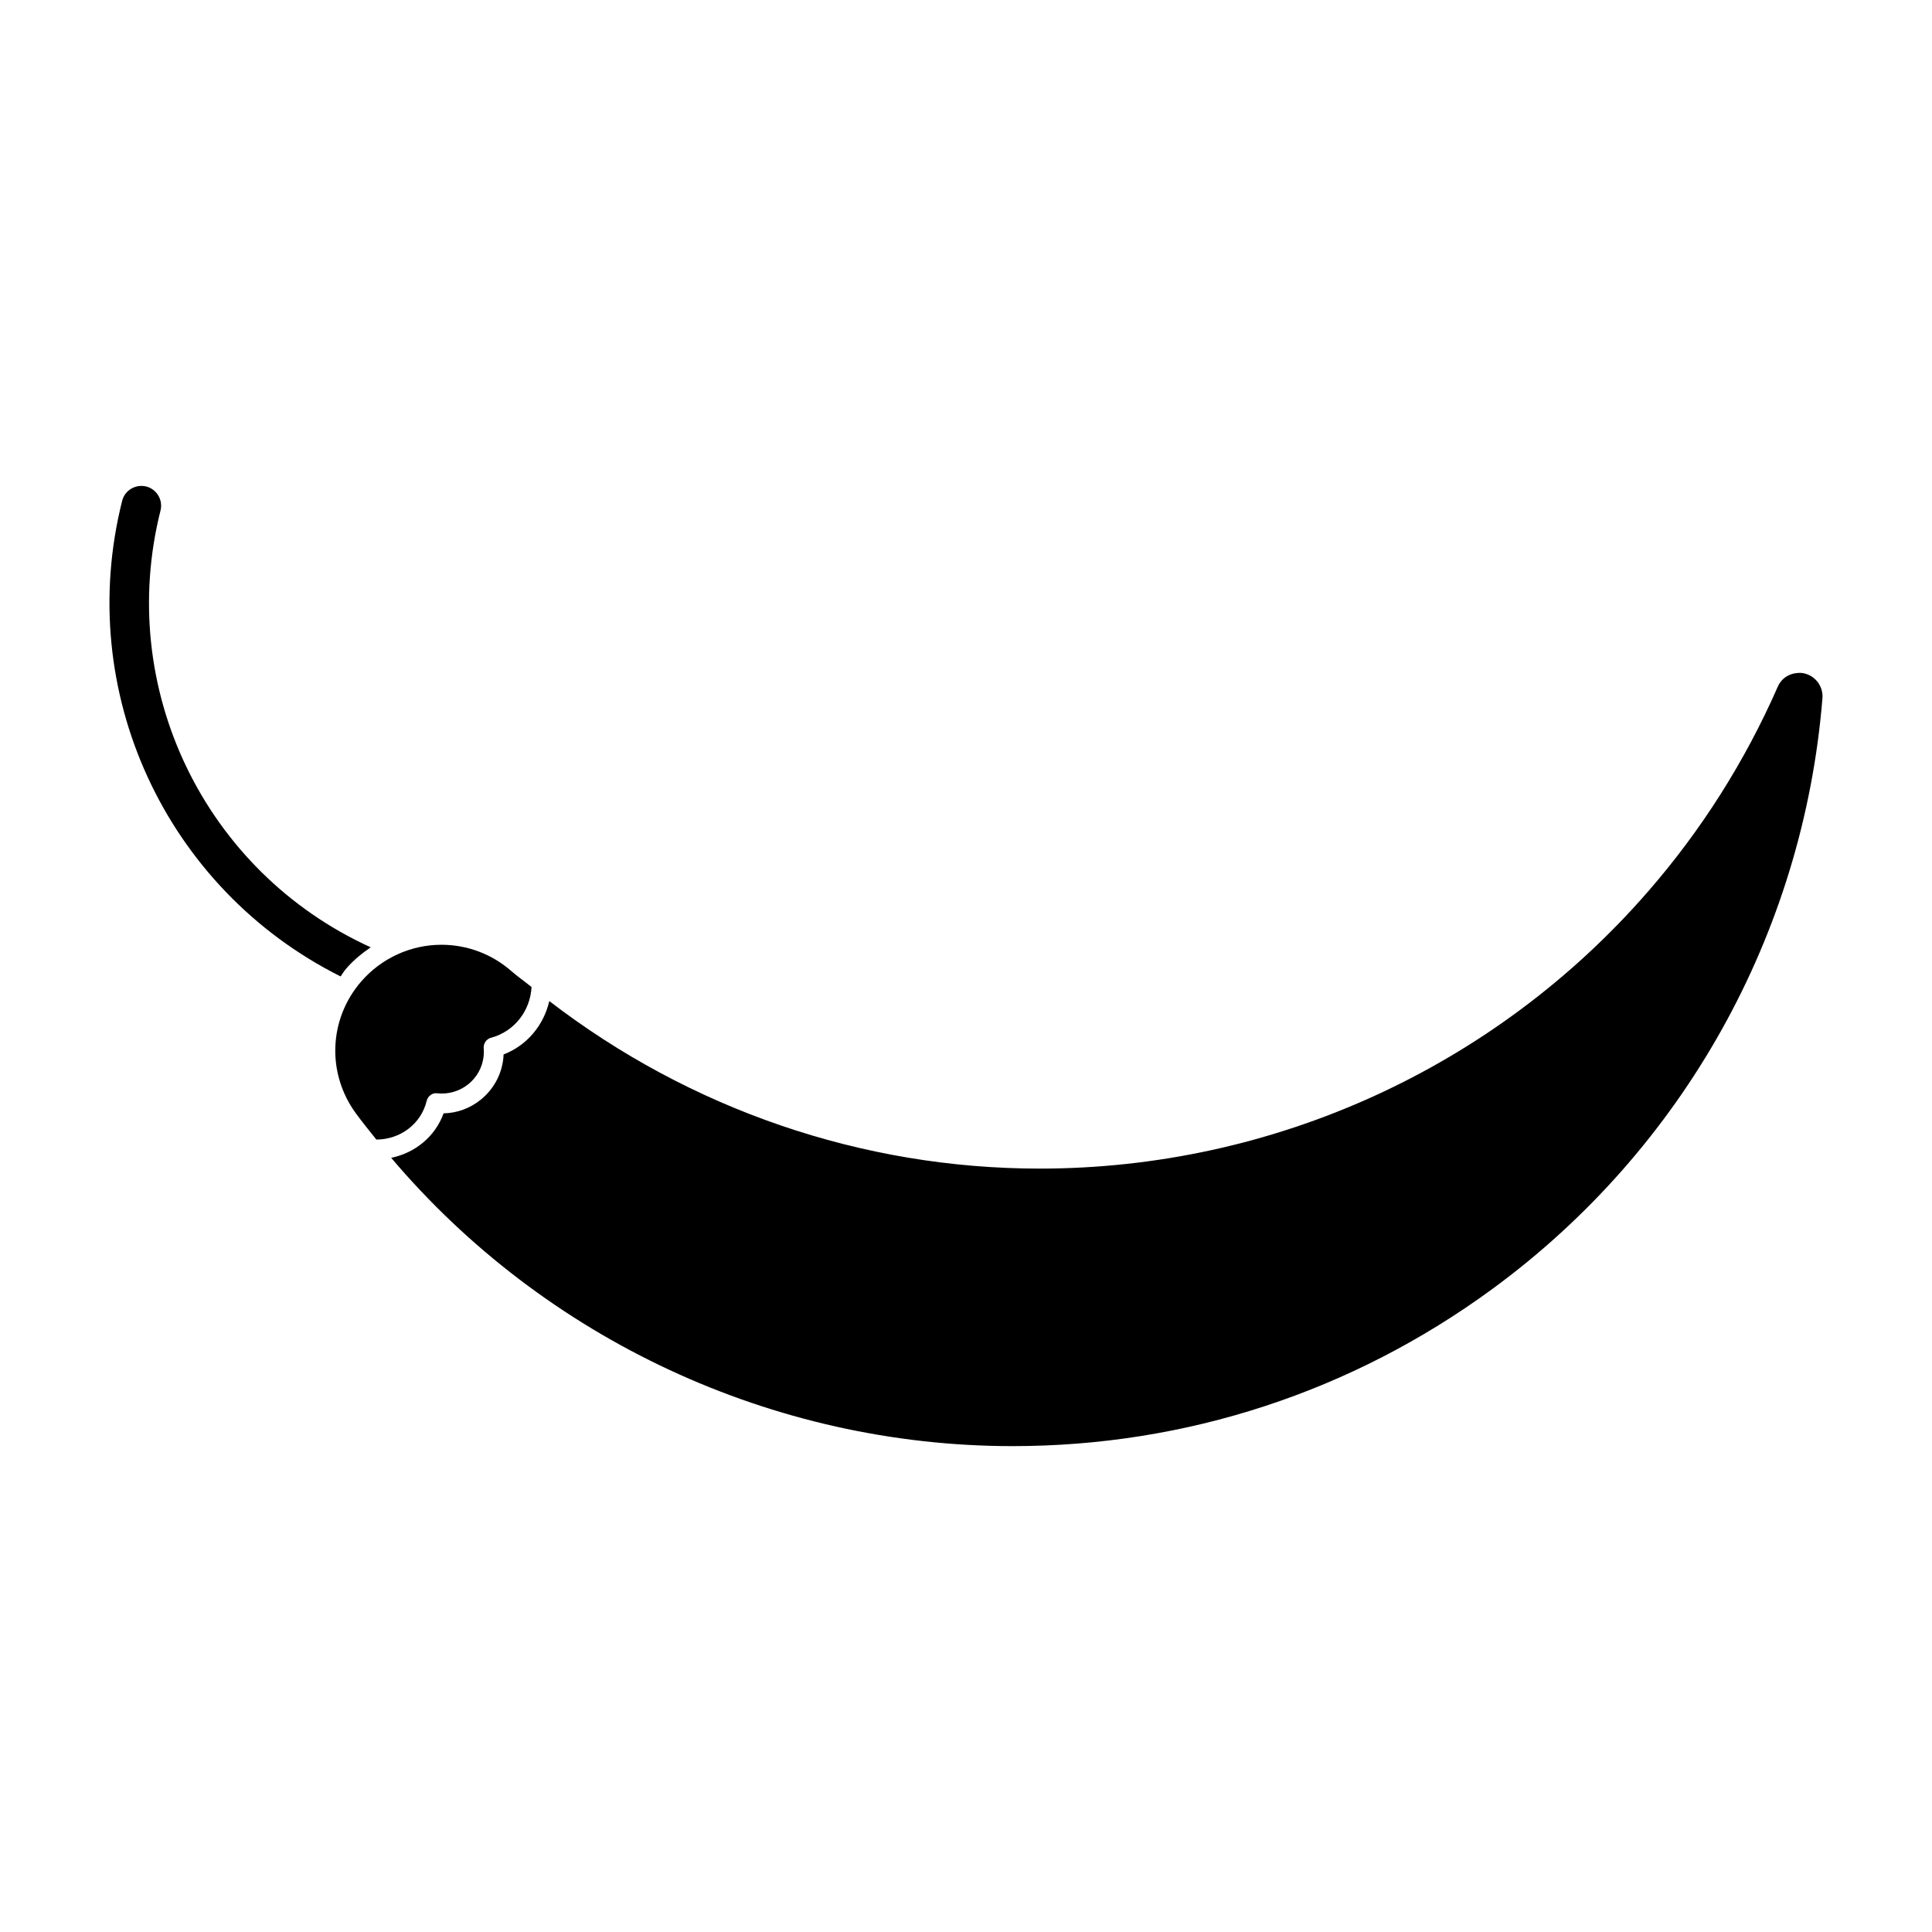
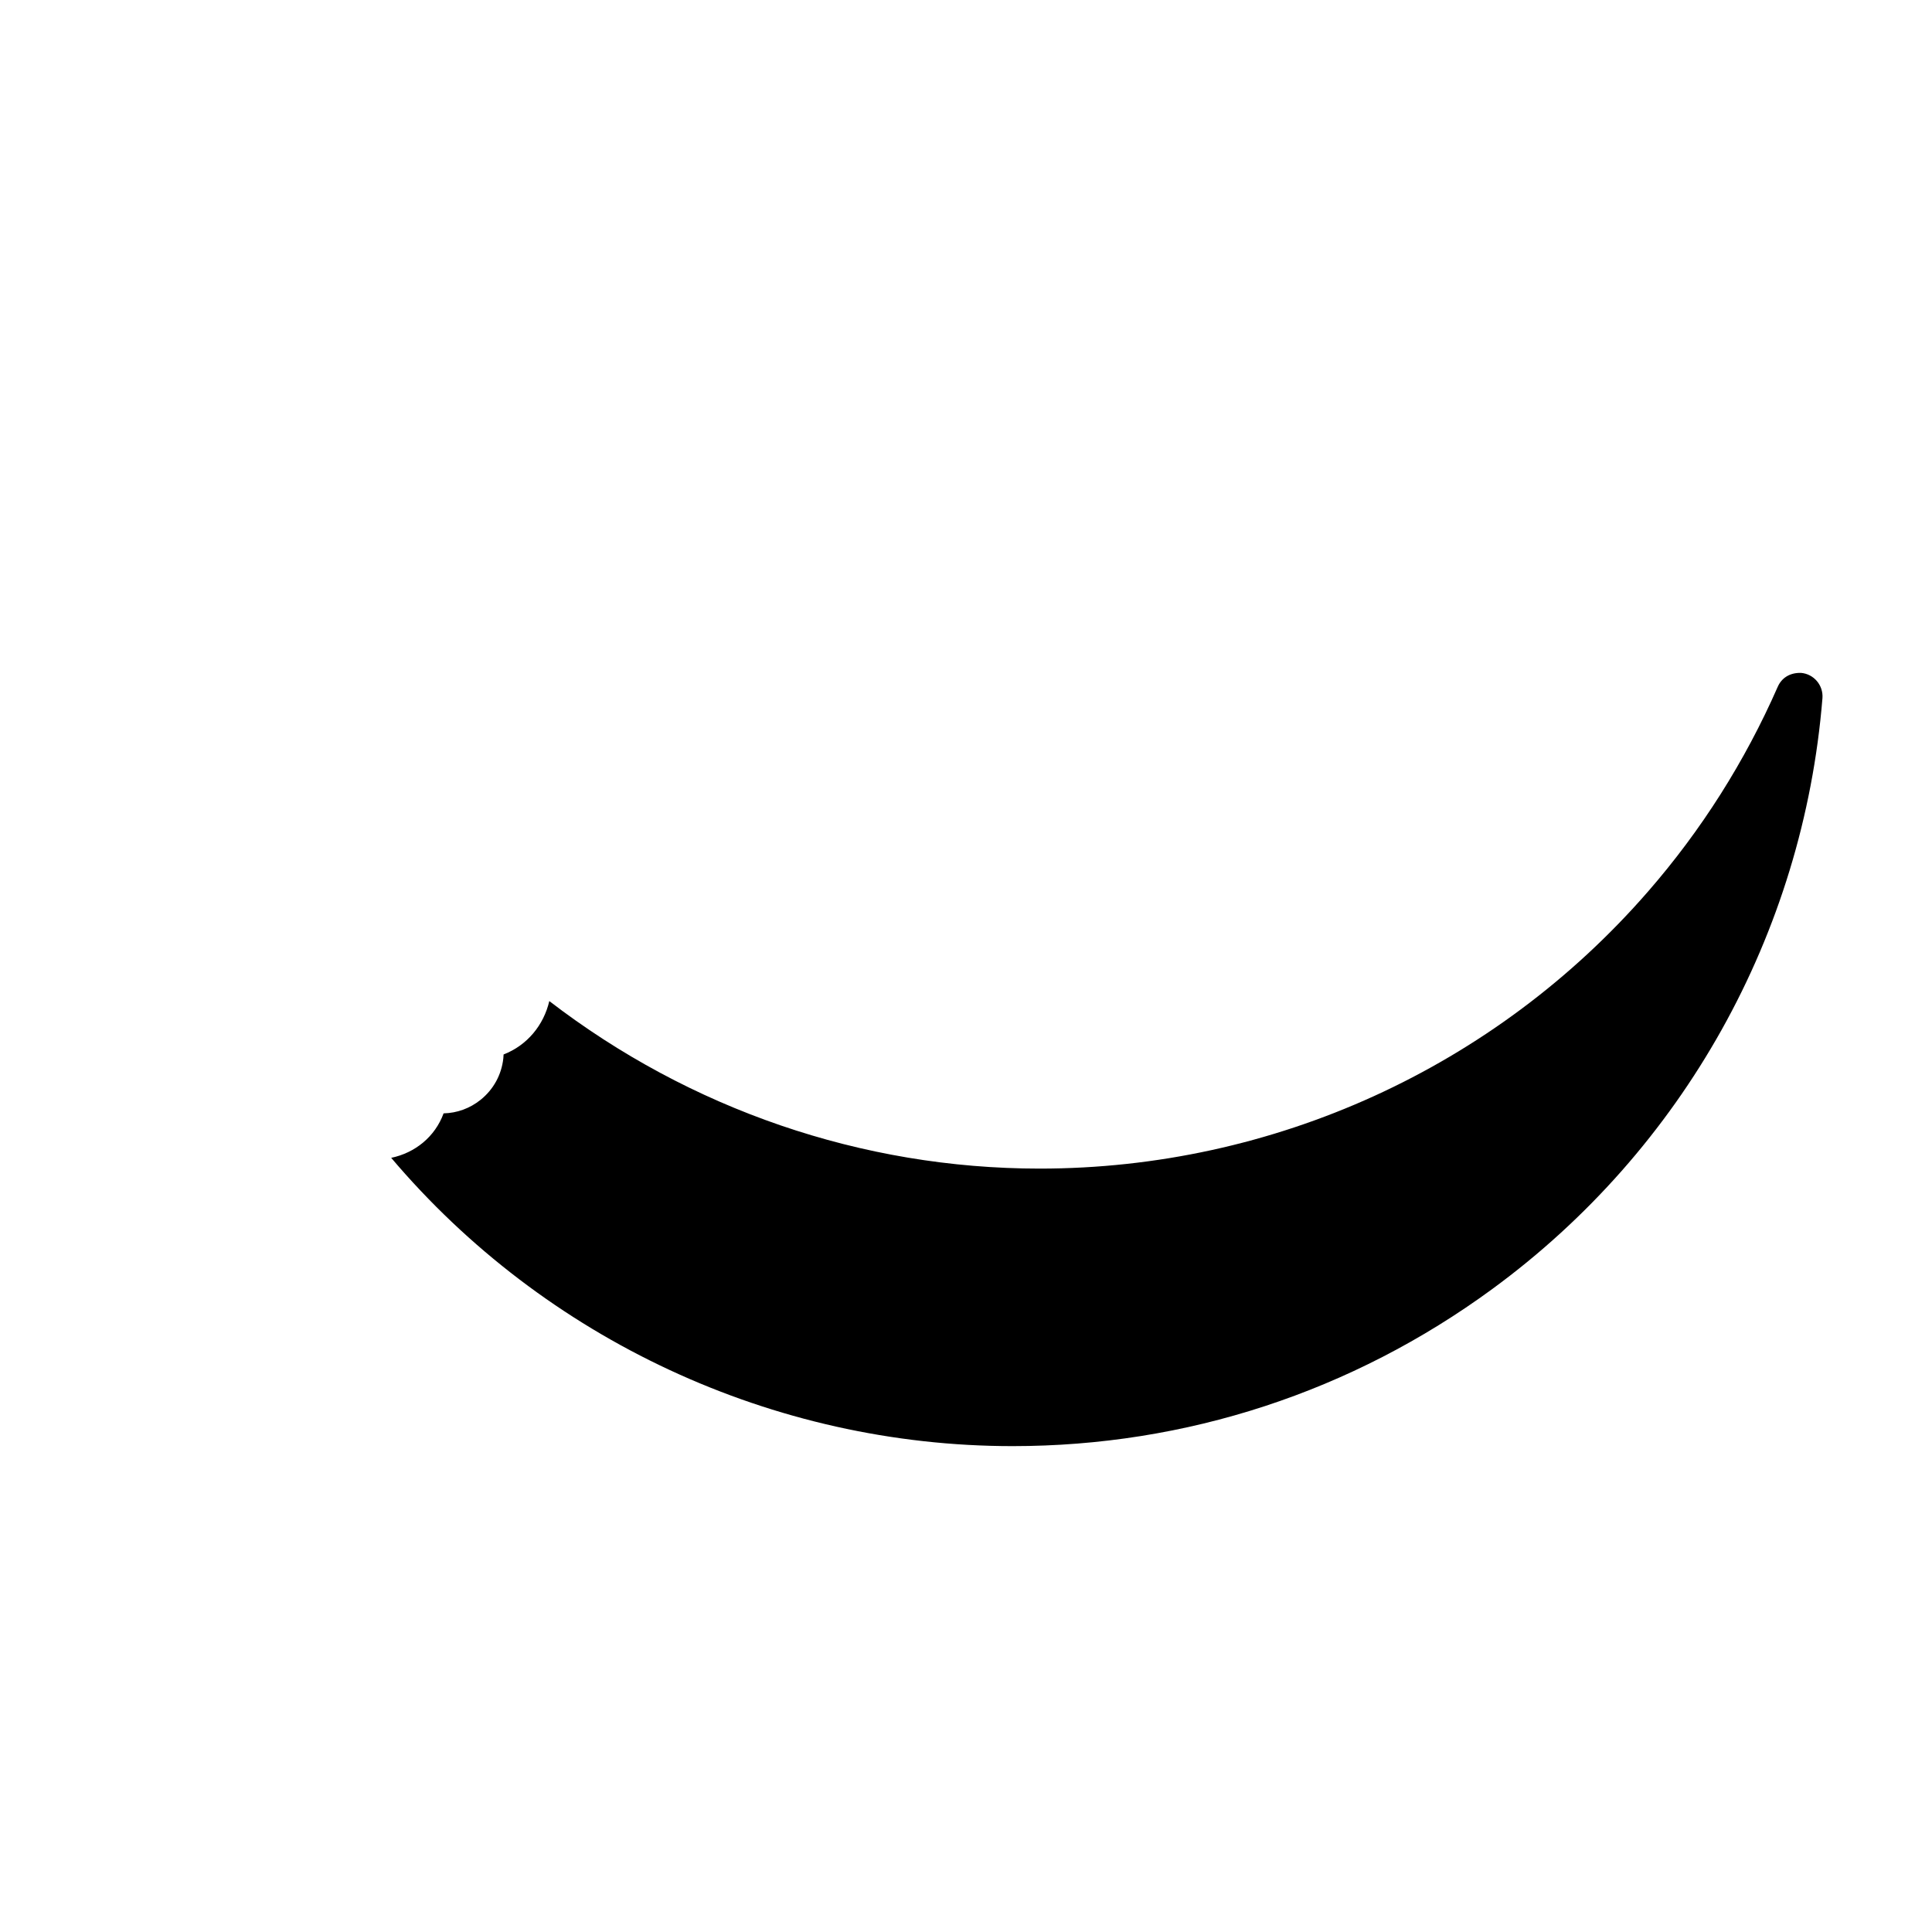
<svg xmlns="http://www.w3.org/2000/svg" fill="#000000" width="800px" height="800px" version="1.1" viewBox="144 144 512 512">
  <g>
-     <path d="m235.82 400.6c1.898-2.172 4.106-3.977 6.422-5.551-44.105-20.09-67.543-68.758-55.703-115.76 0.703-2.824-1.008-5.656-3.809-6.371-2.844-0.66-5.668 1.02-6.359 3.809-12.73 50.59 11.566 102.85 57.895 126.04 0.516-0.754 0.965-1.5 1.555-2.16z" />
-     <path d="m239.78 404.04c5.344-6.129 13.078-9.668 21.211-9.668 6.781 0 13.32 2.445 18.422 6.894 1.762 1.531 3.652 2.844 5.449 4.305-0.324 6.34-4.578 11.797-10.738 13.445-1.227 0.324-2.035 1.5-1.941 2.769 0.074 0.715 0.051 1.449-0.02 2.141-0.324 2.938-1.785 5.582-4.094 7.43-2.332 1.859-5.258 2.676-8.145 2.383-1.289-0.219-2.531 0.703-2.844 1.984-1.5 6.223-7.094 10.254-13.34 10.277-1.828-2.289-3.684-4.566-5.414-6.926-7.805-10.664-7.219-25.074 1.453-35.035z" />
    <path d="m539.49 485.59c-37.207 27.258-81.164 41.648-127.14 41.648-63.512 0-123.99-28.34-164.68-76.402 6.32-1.312 11.617-5.574 13.887-11.785 3.559-0.082 6.969-1.312 9.805-3.59 3.402-2.731 5.543-6.621 6.023-10.969 0.031-0.348 0.062-0.691 0.074-1.051 6.223-2.402 10.633-7.758 12.113-14.148 37.219 28.621 82.812 44.398 129.95 44.398 61.875 0 120.62-26.754 161.2-73.398 14.16-16.258 25.715-34.52 34.387-54.266 0.988-2.258 3.066-3.777 6.172-3.707 3.41 0.285 5.941 3.285 5.688 6.688-5.055 62.496-36.945 119.56-87.48 156.58z" />
  </g>
</svg>